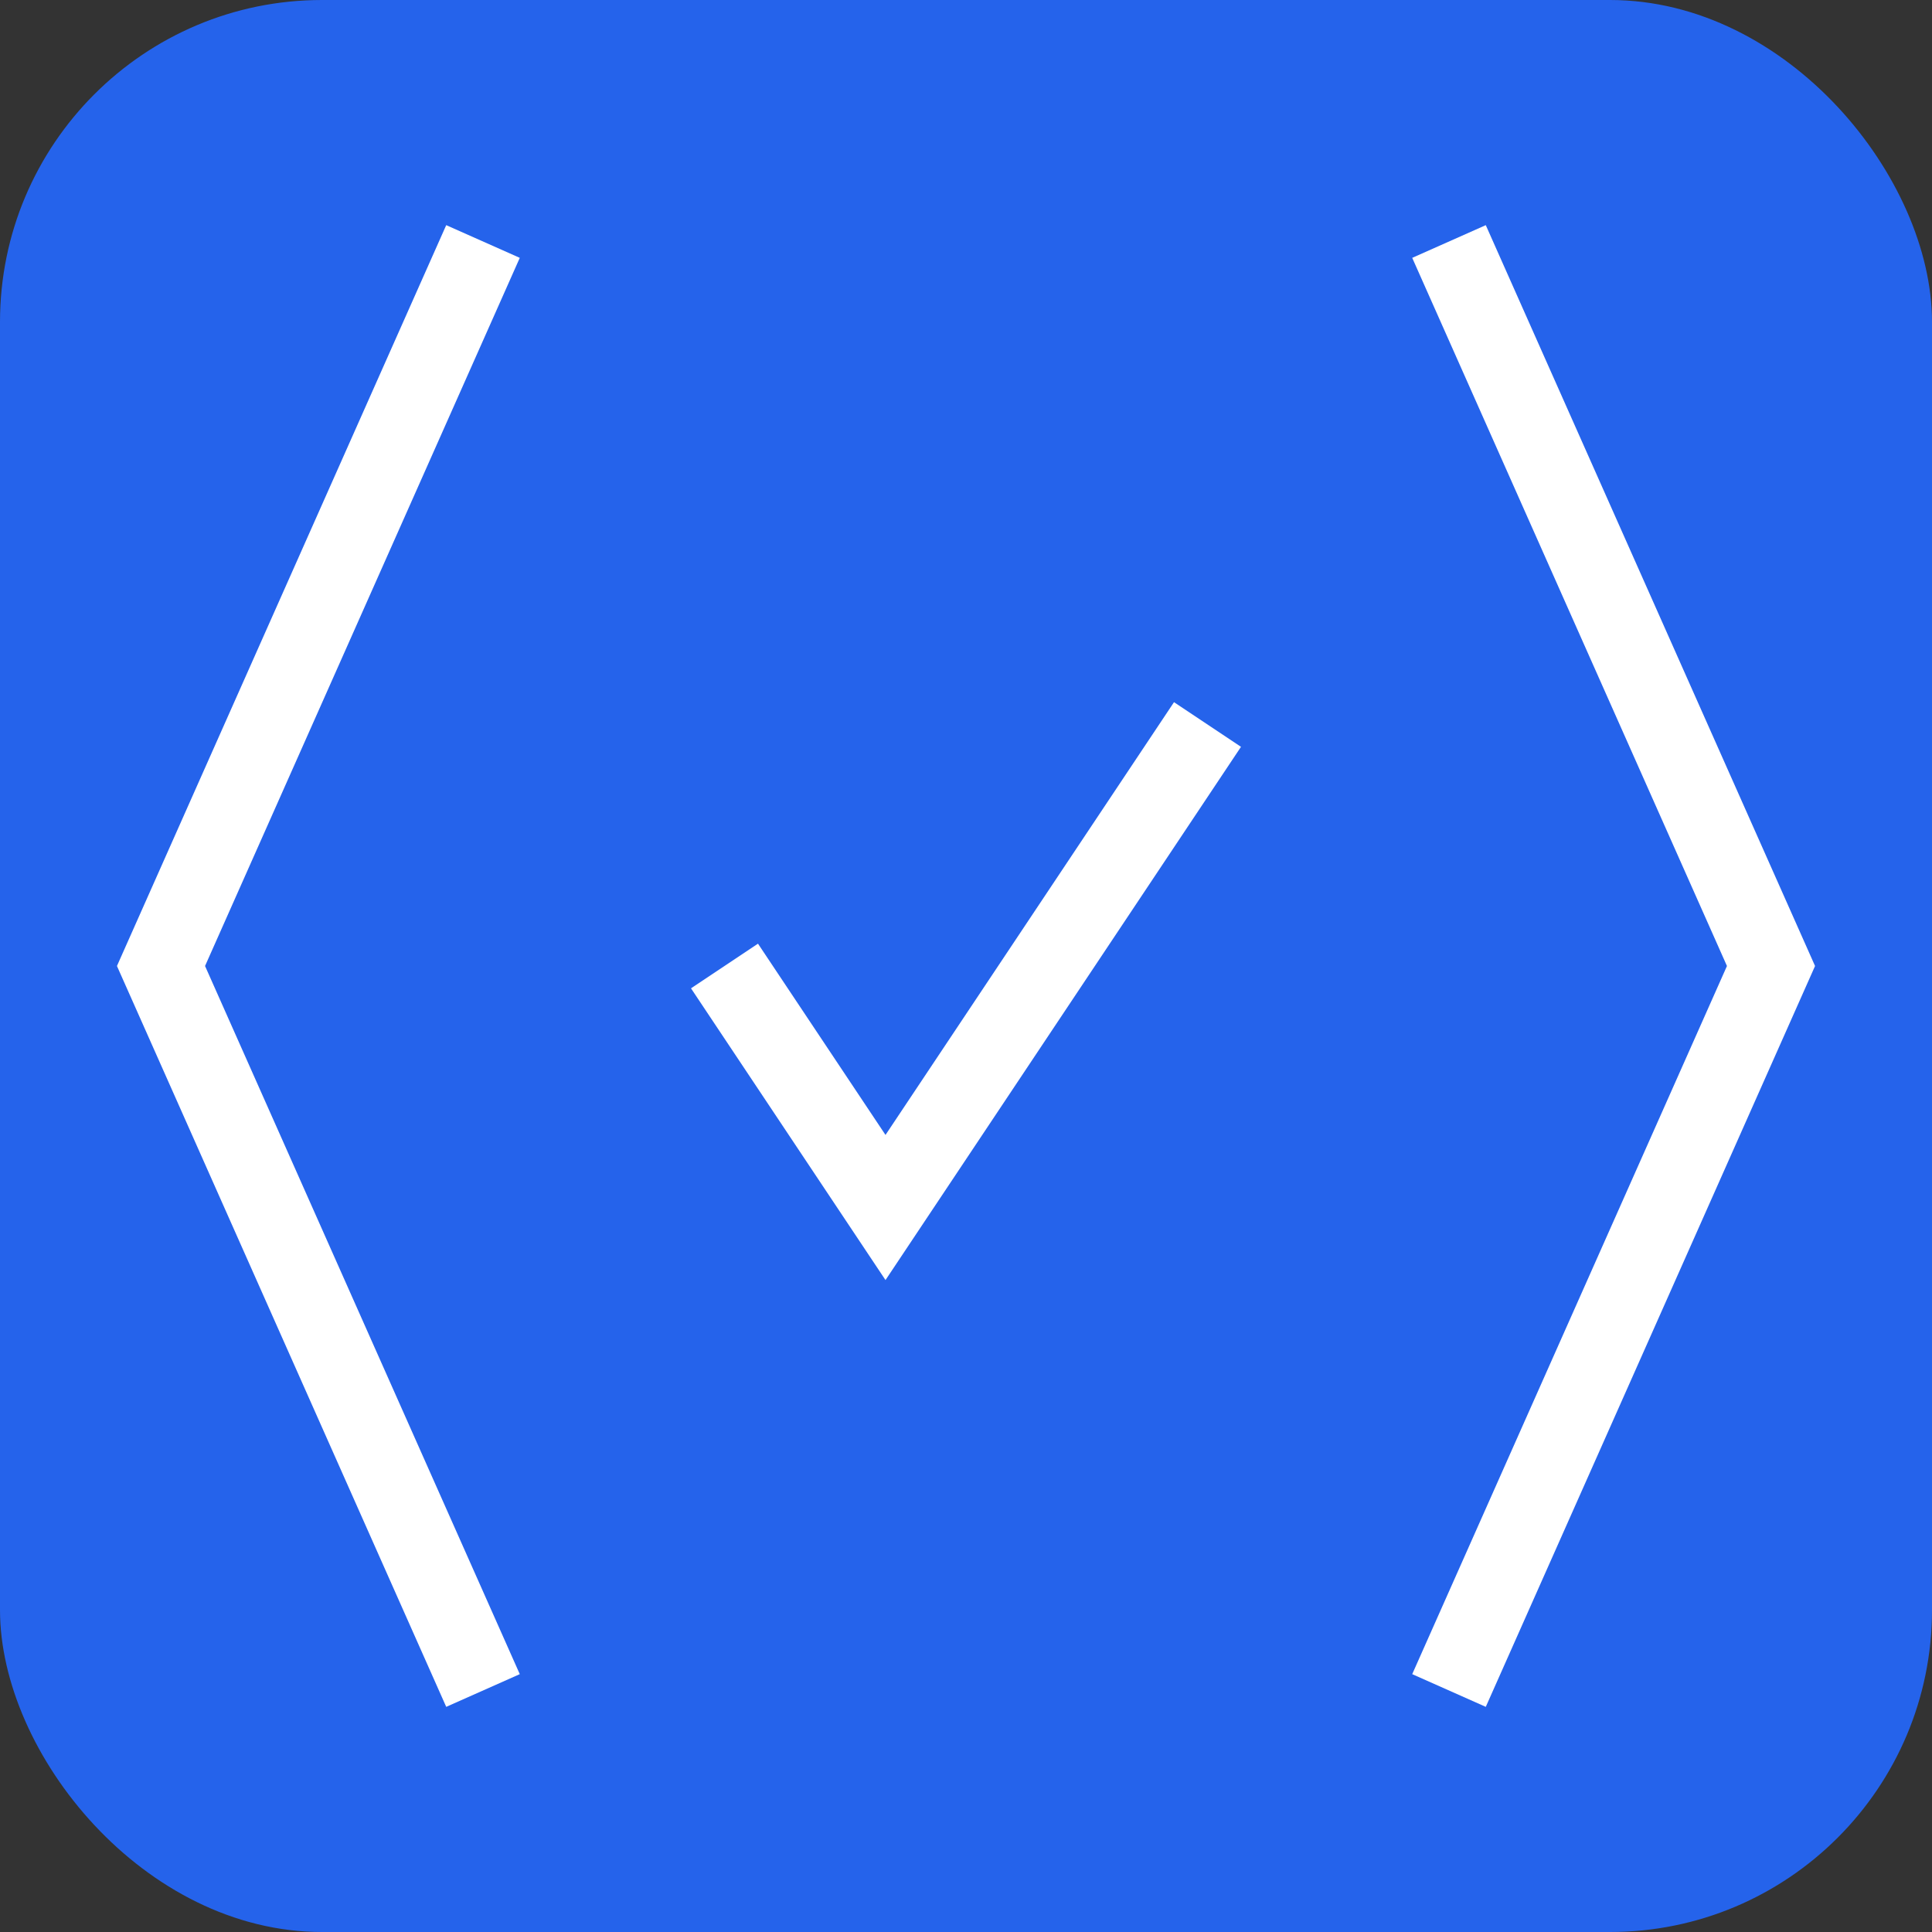
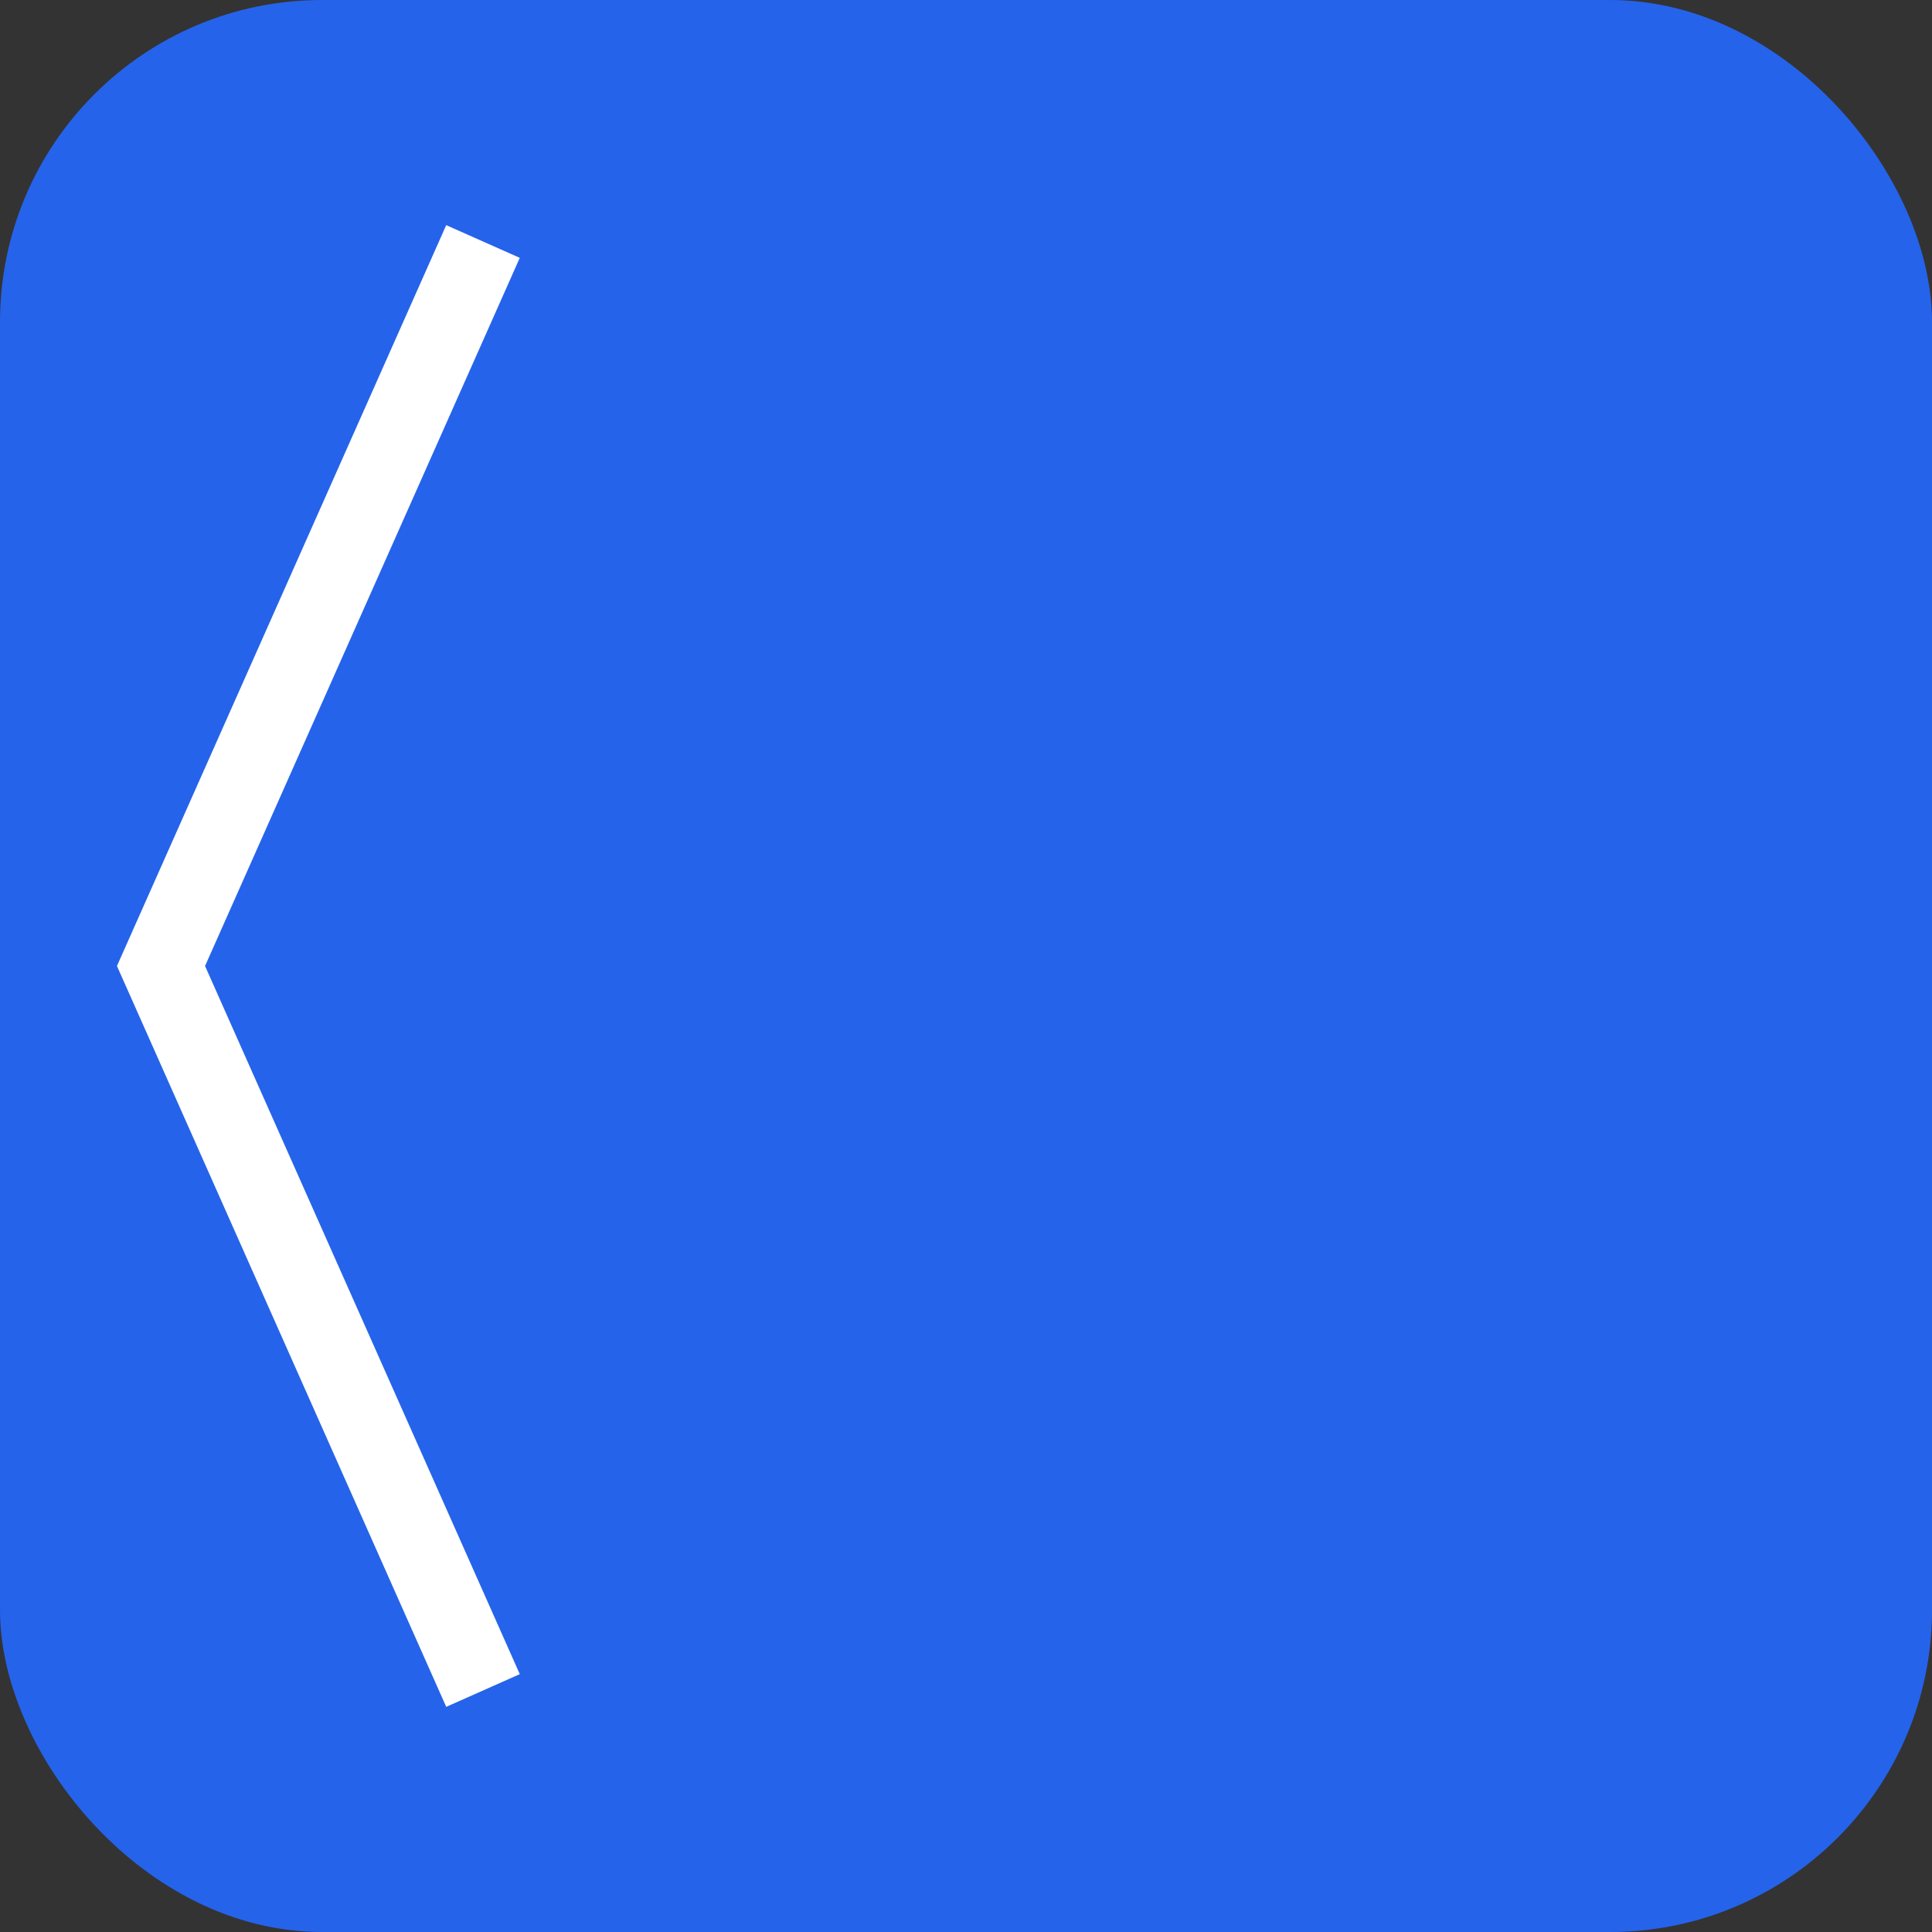
<svg xmlns="http://www.w3.org/2000/svg" width="32" height="32" viewBox="0 0 24 24" fill="none">
  <rect x="0" y="0" width="24" height="24" fill="#333333" stroke="none" />
  <rect width="24" height="24" rx="4" fill="#2563eb" />
  <path d="M6 3L2 12l4 9" stroke="white" strokeWidth="2.5" strokeLinecap="round" strokeLinejoin="round" />
-   <path d="M18 3l4 9-4 9" stroke="white" strokeWidth="2.5" strokeLinecap="round" strokeLinejoin="round" />
-   <path d="M9 12L11 15L15 9" stroke="white" strokeWidth="2.5" strokeLinecap="round" strokeLinejoin="round" />
</svg>